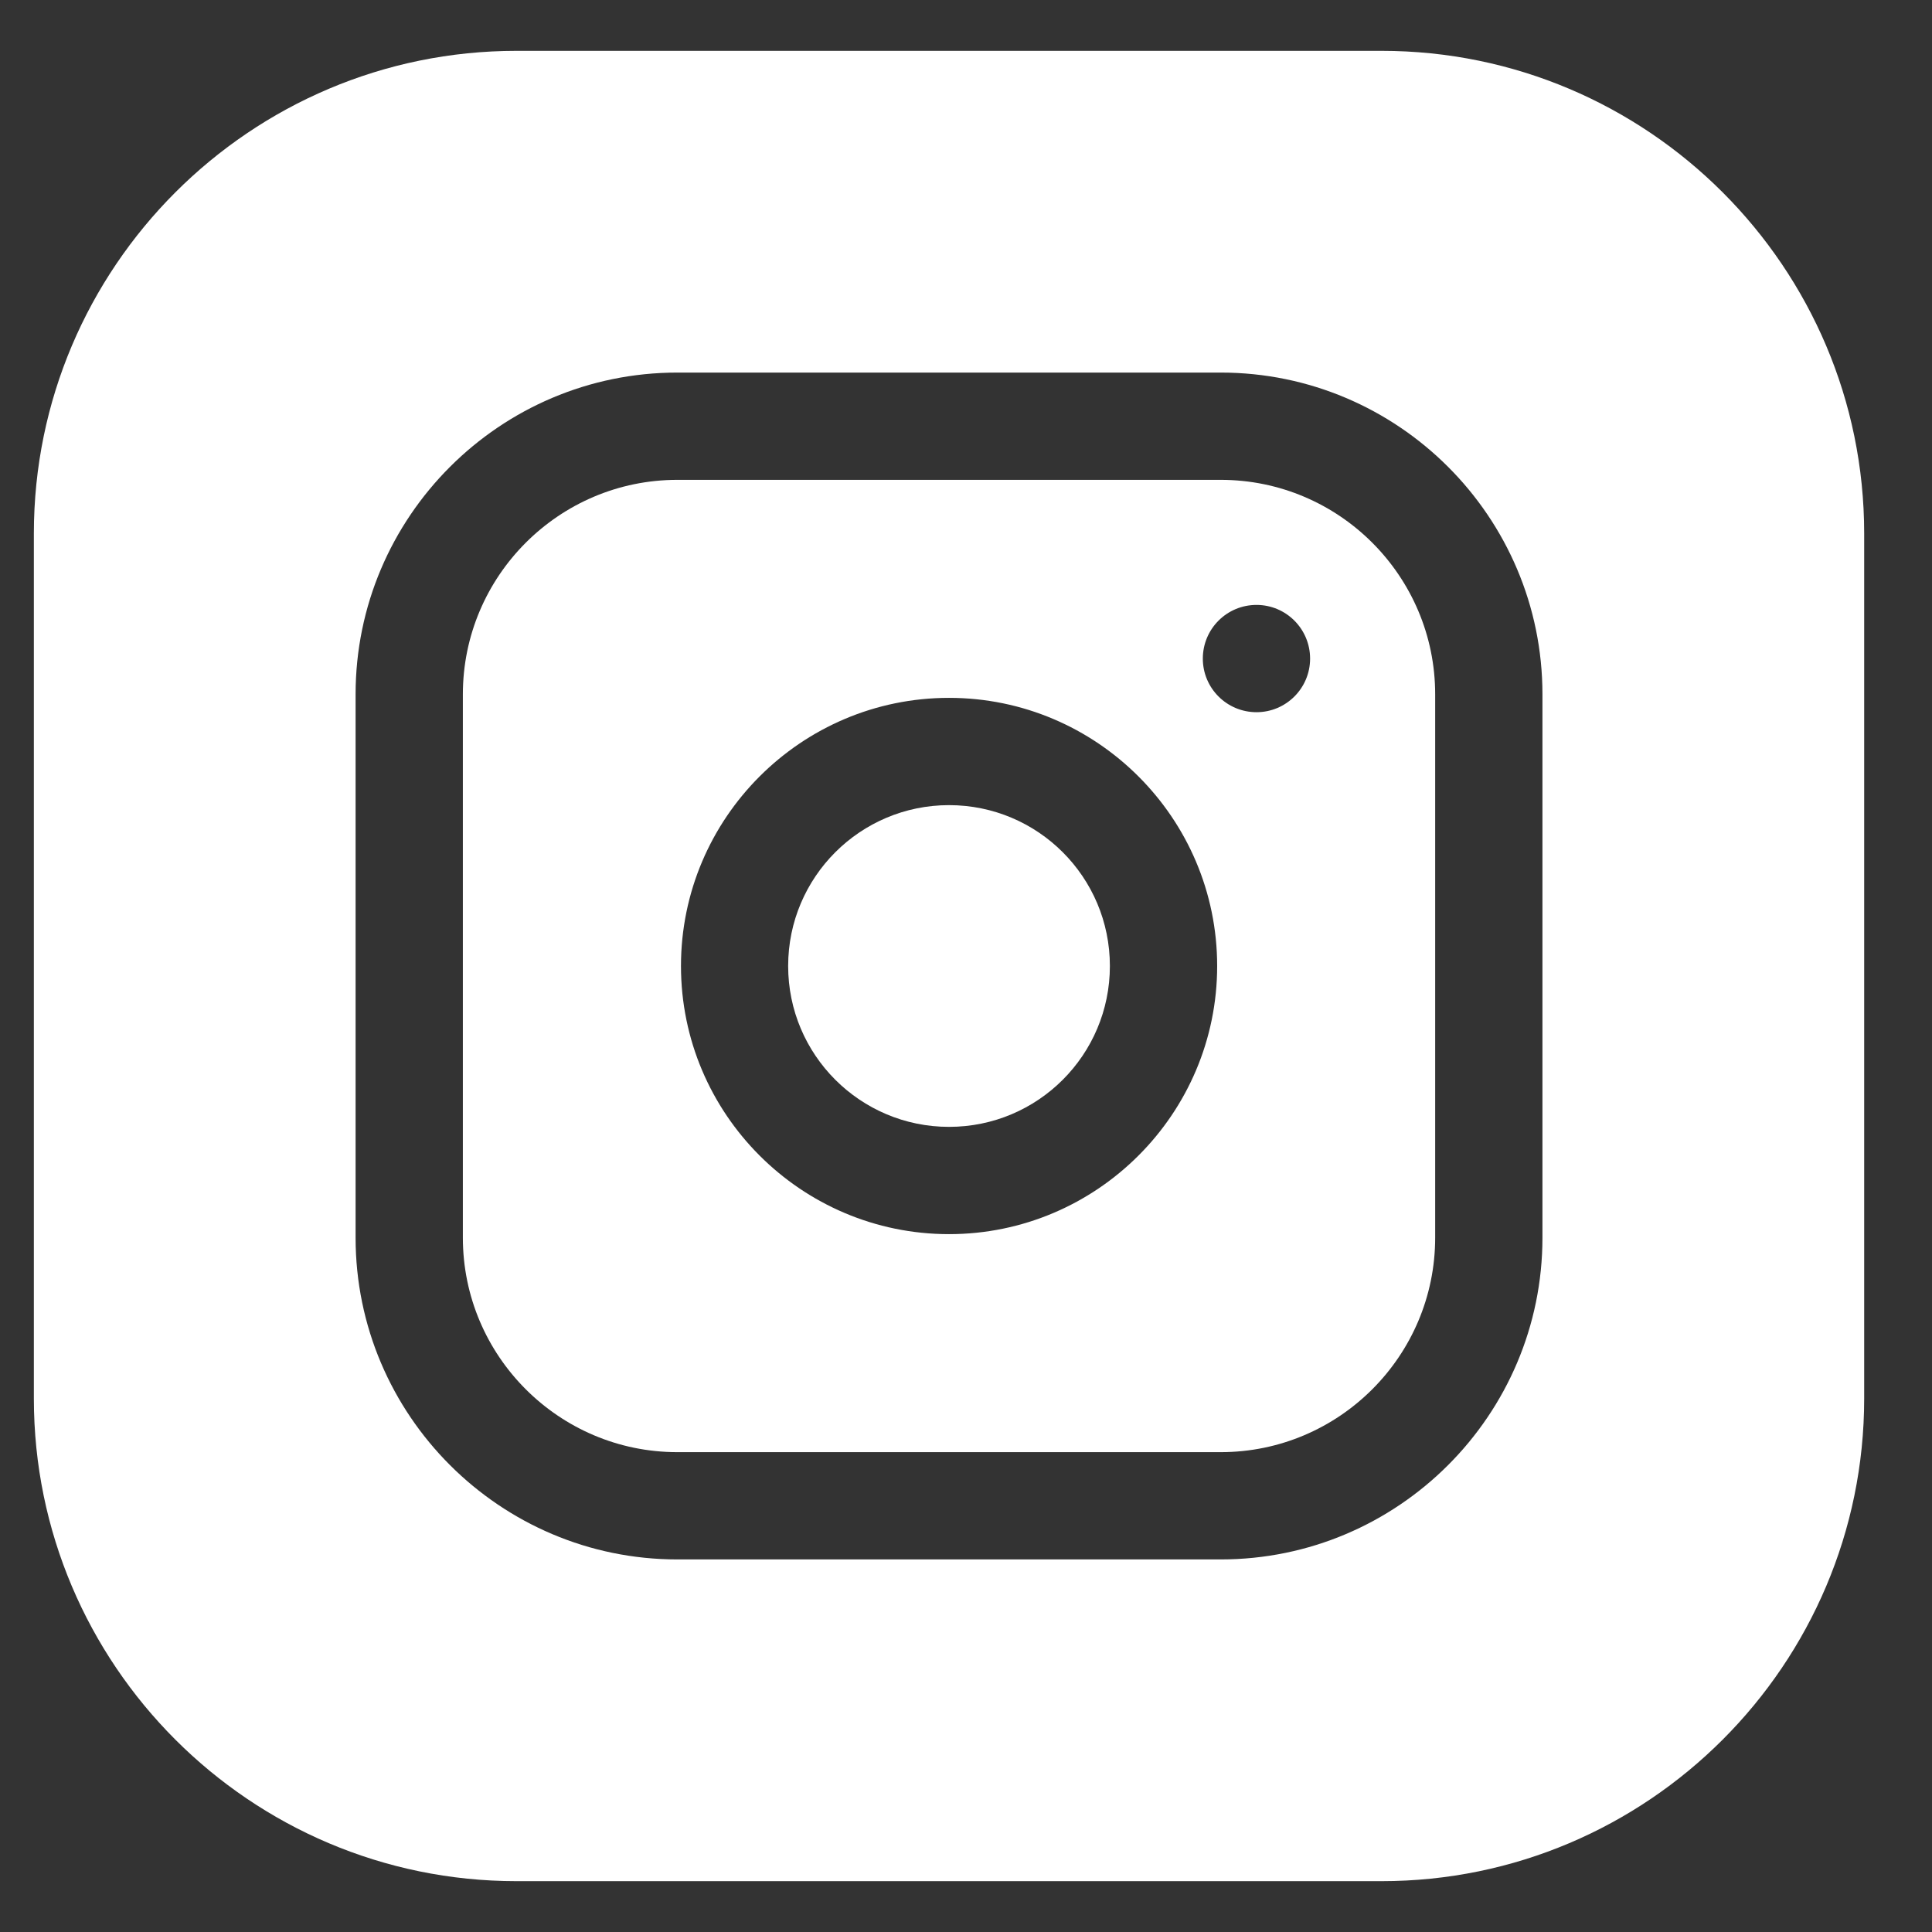
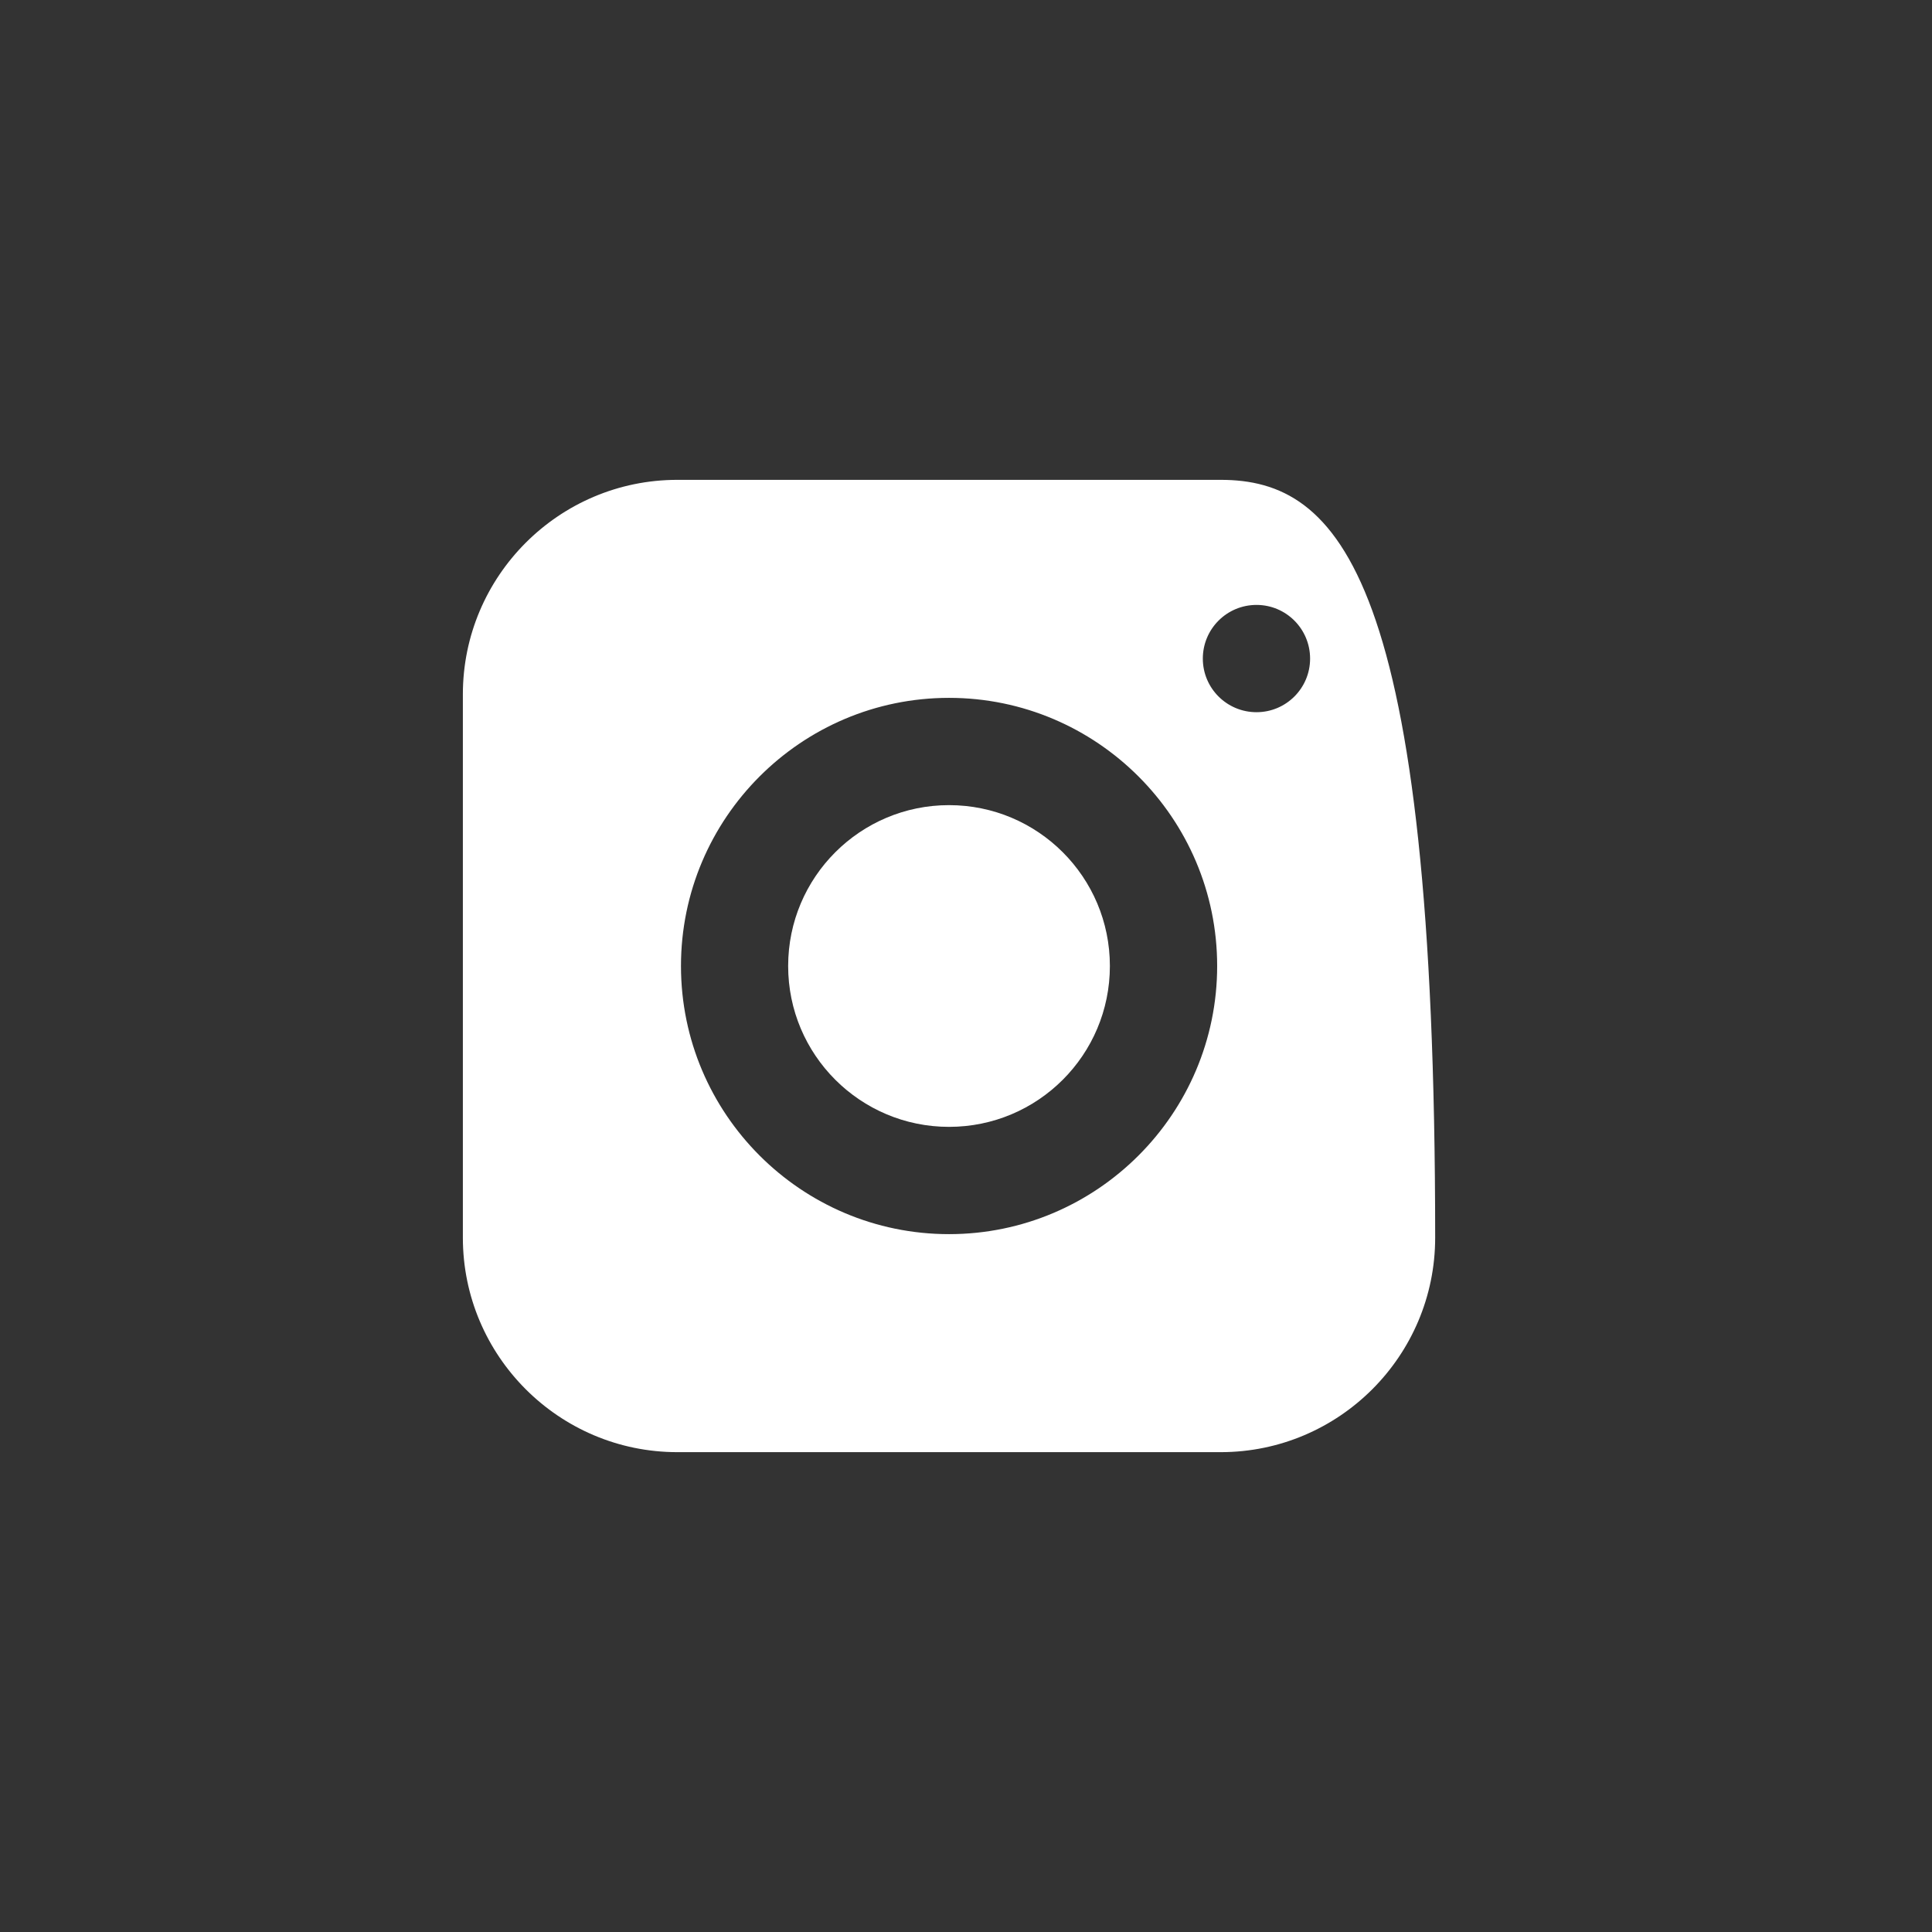
<svg xmlns="http://www.w3.org/2000/svg" width="19" height="19" viewBox="0 0 19 19" fill="none">
  <rect x="0" y="0" width="19" height="19" fill="#333333" stroke="none" />
  <g clip-path="url(#clip0_429_287)">
    <path d="M10.915 9.5C10.915 10.374 10.207 11.082 9.333 11.082C8.46 11.082 7.751 10.374 7.751 9.5C7.751 8.626 8.46 7.918 9.333 7.918C10.207 7.918 10.915 8.626 10.915 9.5Z" fill="white" />
-     <path d="M12.005 4.719H6.661C5.498 4.719 4.552 5.665 4.552 6.828V12.172C4.552 13.335 5.498 14.281 6.661 14.281H12.005C13.168 14.281 14.114 13.335 14.114 12.172V6.828C14.114 5.665 13.168 4.719 12.005 4.719ZM9.333 12.137C7.879 12.137 6.697 10.954 6.697 9.5C6.697 8.046 7.879 6.863 9.333 6.863C10.787 6.863 11.97 8.046 11.97 9.5C11.97 10.954 10.787 12.137 9.333 12.137ZM12.357 7.004C12.065 7.004 11.829 6.768 11.829 6.477C11.829 6.185 12.065 5.949 12.357 5.949C12.648 5.949 12.884 6.185 12.884 6.477C12.884 6.768 12.648 7.004 12.357 7.004Z" fill="white" />
-     <path d="M13.587 0.5H5.079C2.462 0.5 0.333 2.629 0.333 5.246V13.754C0.333 16.371 2.462 18.5 5.079 18.5H13.587C16.204 18.5 18.333 16.371 18.333 13.754V5.246C18.333 2.629 16.204 0.5 13.587 0.5ZM15.169 12.172C15.169 13.916 13.75 15.336 12.005 15.336H6.661C4.917 15.336 3.497 13.916 3.497 12.172V6.828C3.497 5.083 4.917 3.664 6.661 3.664H12.005C13.75 3.664 15.169 5.083 15.169 6.828V12.172Z" fill="white" />
+     <path d="M12.005 4.719H6.661C5.498 4.719 4.552 5.665 4.552 6.828V12.172C4.552 13.335 5.498 14.281 6.661 14.281H12.005C13.168 14.281 14.114 13.335 14.114 12.172C14.114 5.665 13.168 4.719 12.005 4.719ZM9.333 12.137C7.879 12.137 6.697 10.954 6.697 9.5C6.697 8.046 7.879 6.863 9.333 6.863C10.787 6.863 11.97 8.046 11.97 9.5C11.97 10.954 10.787 12.137 9.333 12.137ZM12.357 7.004C12.065 7.004 11.829 6.768 11.829 6.477C11.829 6.185 12.065 5.949 12.357 5.949C12.648 5.949 12.884 6.185 12.884 6.477C12.884 6.768 12.648 7.004 12.357 7.004Z" fill="white" />
  </g>
  <defs>
    <clipPath id="clip0_429_287">
      <rect width="18" height="18" fill="white" transform="translate(0.333 0.5)" />
    </clipPath>
  </defs>
</svg>